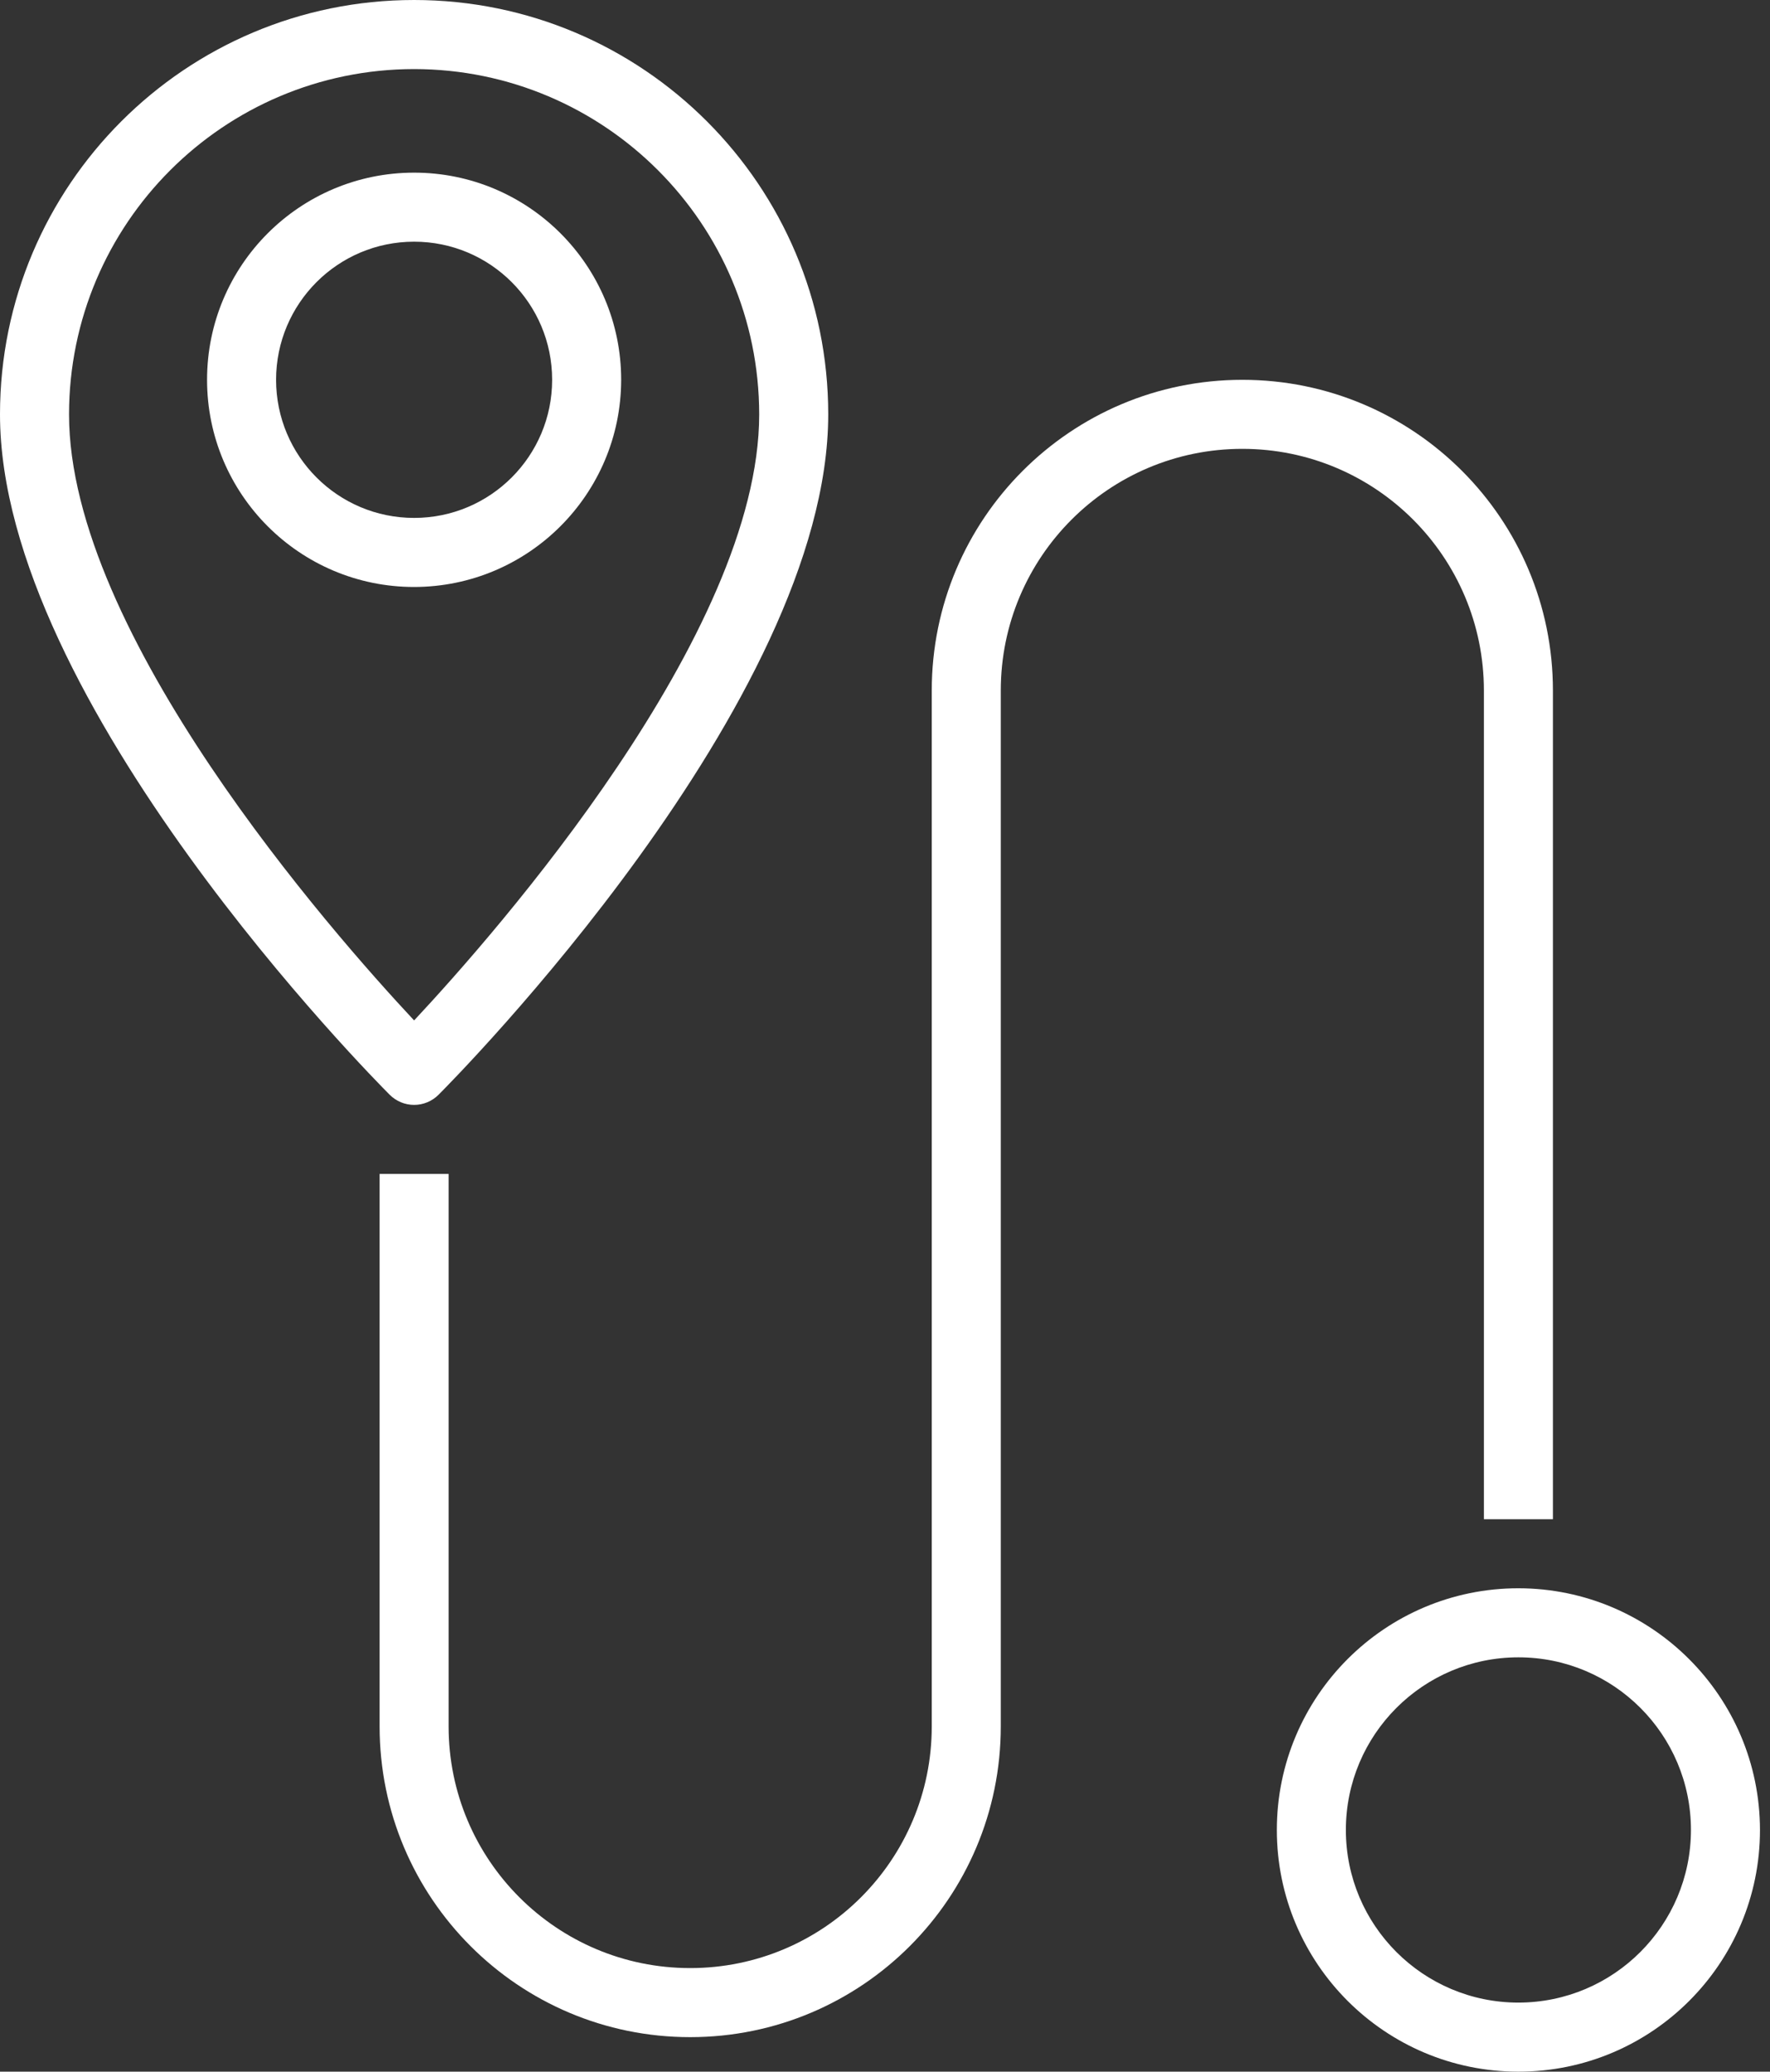
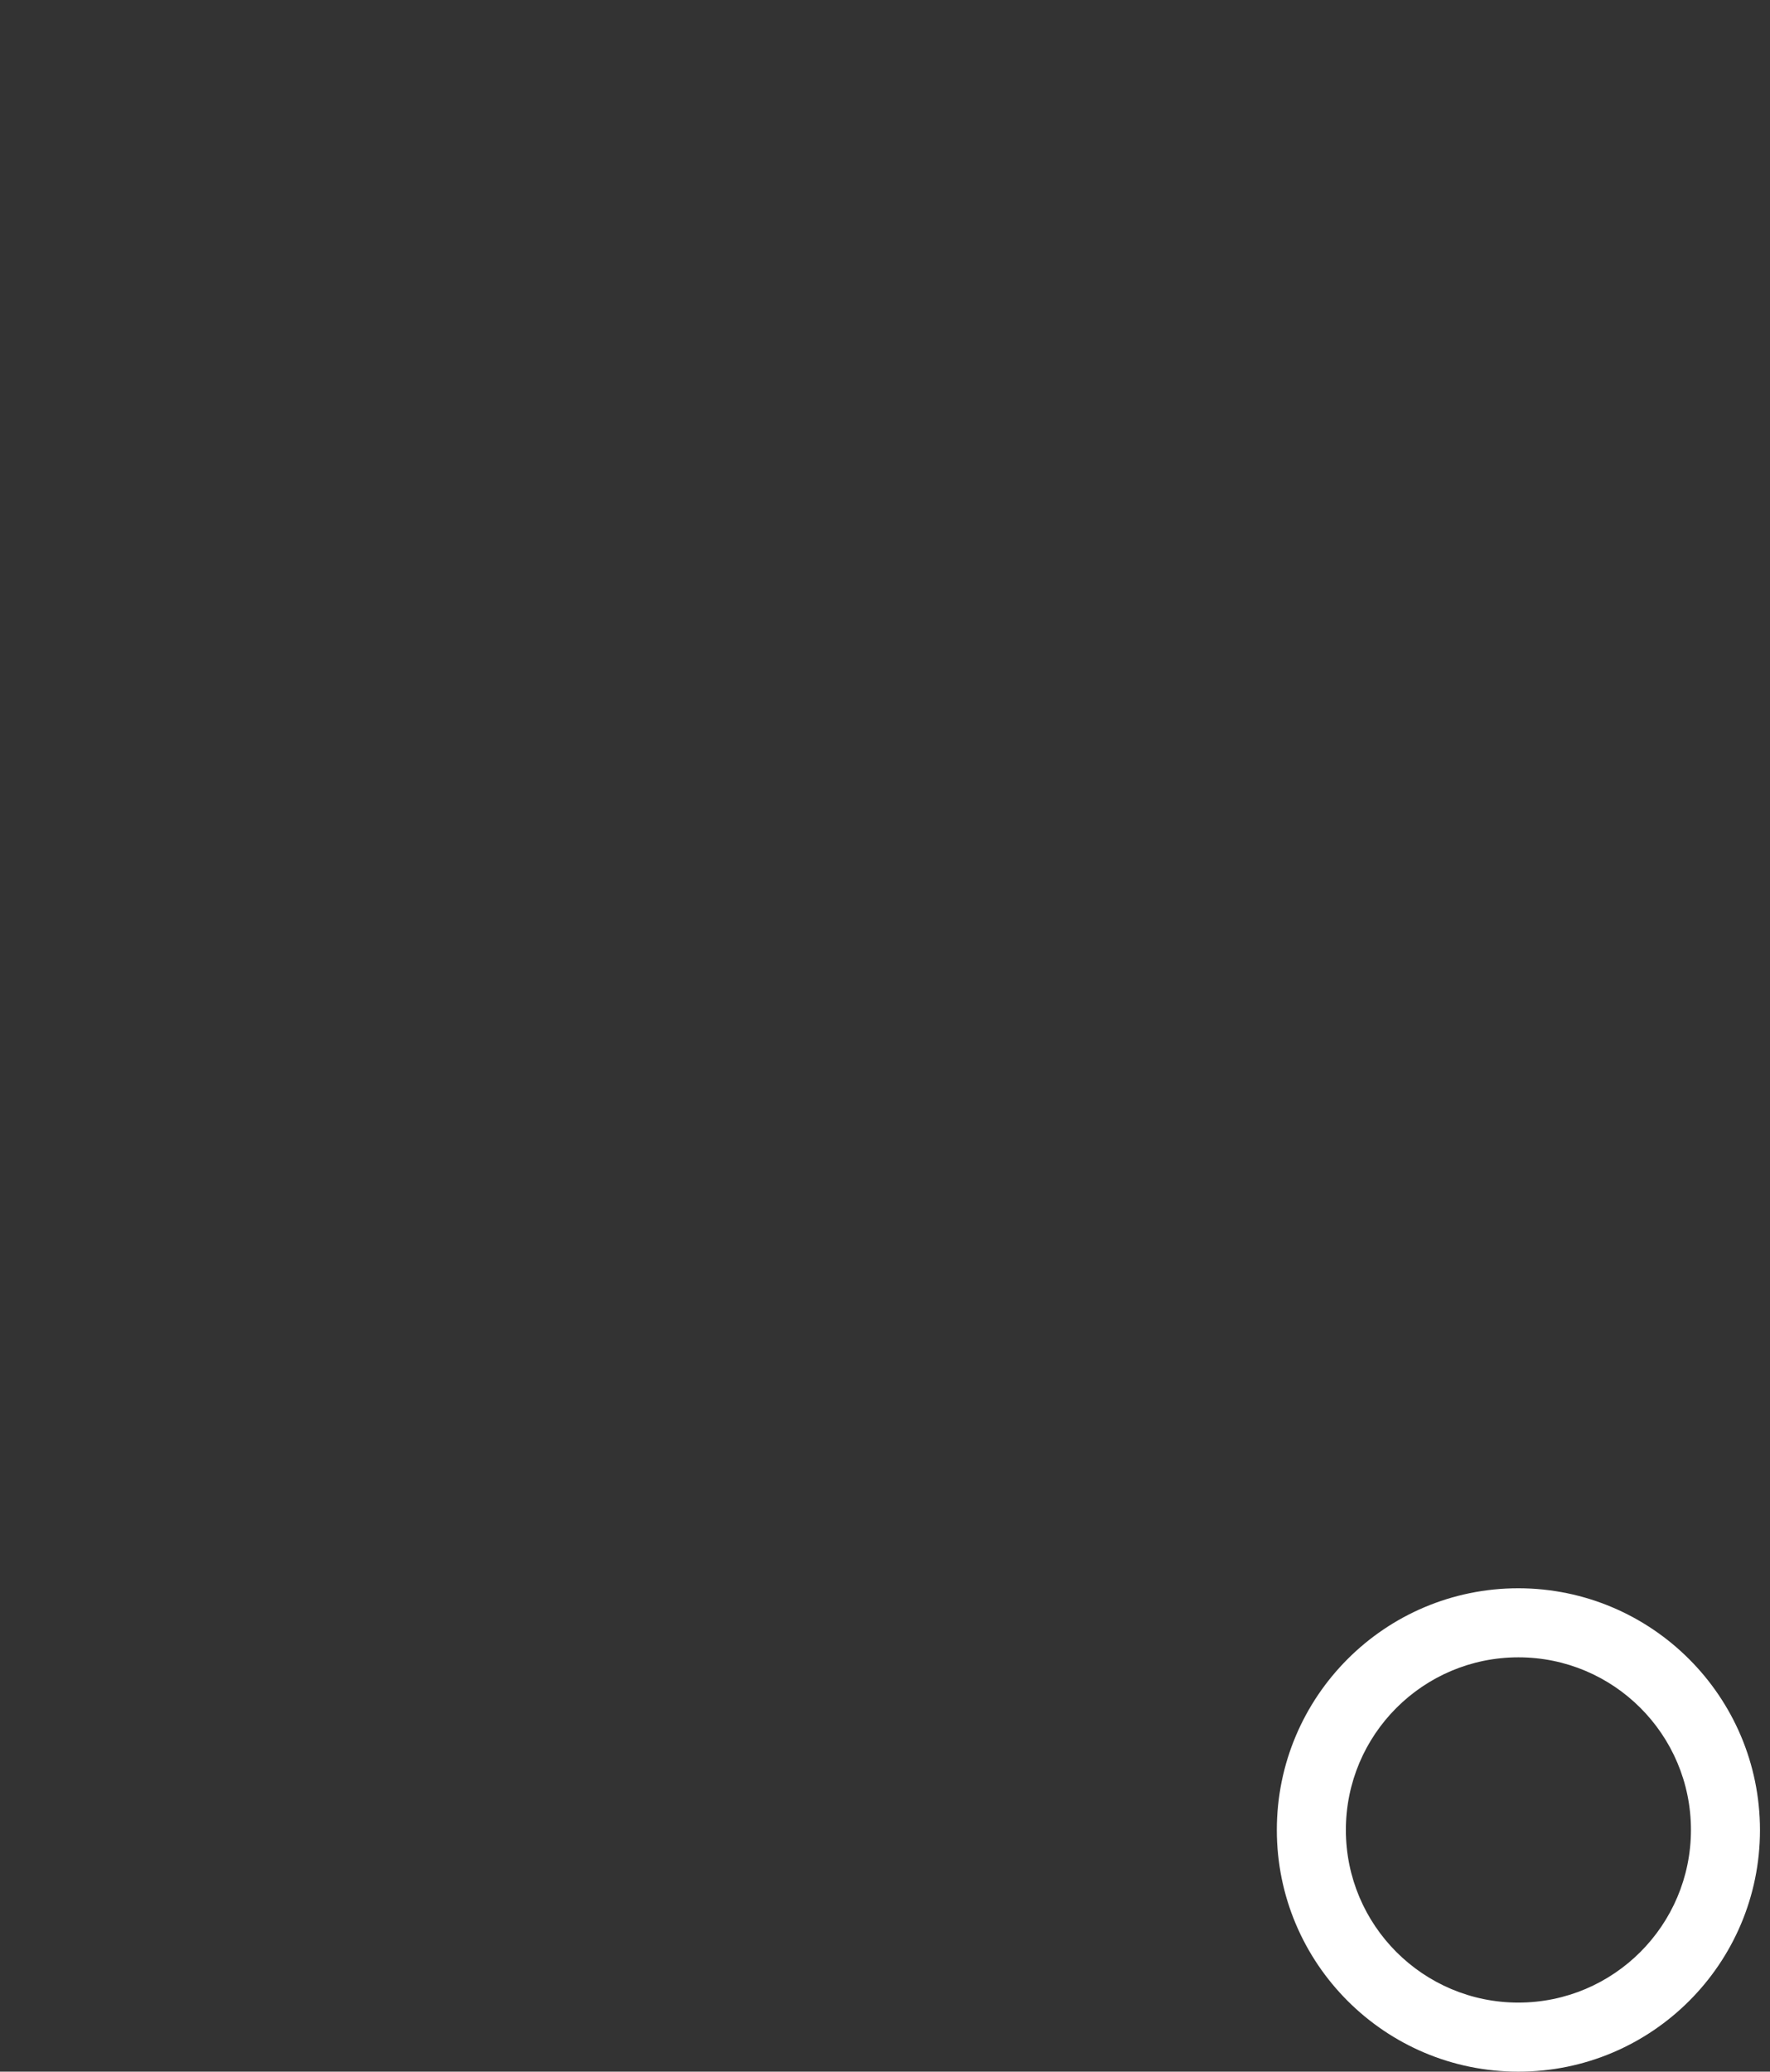
<svg xmlns="http://www.w3.org/2000/svg" width="53" height="62" viewBox="0 0 53 62" fill="none">
  <rect x="0" y="0" width="53" height="62" fill="#333333" stroke="none" />
-   <path d="M12.4 33.067C12.674 33.067 12.937 32.958 13.131 32.764C13.607 32.288 24.8 20.995 24.8 12.4C24.8 5.552 19.248 0 12.4 0C5.552 0 0 5.552 0 12.4C0 20.995 11.193 32.288 11.669 32.764C11.863 32.958 12.126 33.067 12.4 33.067ZM12.4 2.067C18.105 2.073 22.727 6.695 22.733 12.4C22.733 18.961 14.868 27.9 12.4 30.539C9.931 27.9 2.067 18.966 2.067 12.4C2.073 6.695 6.695 2.073 12.4 2.067Z" fill="white" />
-   <path d="M18.6 11.367C18.6 7.943 15.824 5.167 12.4 5.167C8.976 5.167 6.2 7.943 6.2 11.367C6.2 14.79 8.976 17.567 12.4 17.567C15.823 17.563 18.596 14.789 18.6 11.367ZM8.267 11.367C8.267 9.084 10.117 7.233 12.4 7.233C14.683 7.233 16.533 9.084 16.533 11.367C16.533 13.649 14.683 15.5 12.4 15.5C10.117 15.5 8.267 13.649 8.267 11.367Z" fill="white" />
  <path d="M45.467 47.533C41.472 47.533 38.233 50.772 38.233 54.767C38.233 58.762 41.472 62 45.467 62C49.462 62 52.7 58.762 52.7 54.767C52.695 50.774 49.459 47.538 45.467 47.533ZM45.467 59.933C42.614 59.933 40.3 57.62 40.3 54.767C40.3 51.913 42.614 49.6 45.467 49.6C48.32 49.6 50.633 51.913 50.633 54.767C50.63 57.619 48.319 59.93 45.467 59.933Z" fill="white" />
-   <path d="M44.433 20.667V45.467H46.5V20.667C46.5 15.53 42.337 11.367 37.2 11.367C32.064 11.367 27.9 15.53 27.9 20.667V51.667C27.9 55.662 24.662 58.9 20.667 58.9C16.672 58.9 13.433 55.662 13.433 51.667V35.133H11.367V51.667C11.367 56.803 15.53 60.967 20.667 60.967C25.803 60.967 29.967 56.803 29.967 51.667V20.667C29.967 16.672 33.205 13.433 37.2 13.433C41.195 13.433 44.433 16.672 44.433 20.667Z" fill="white" />
</svg>